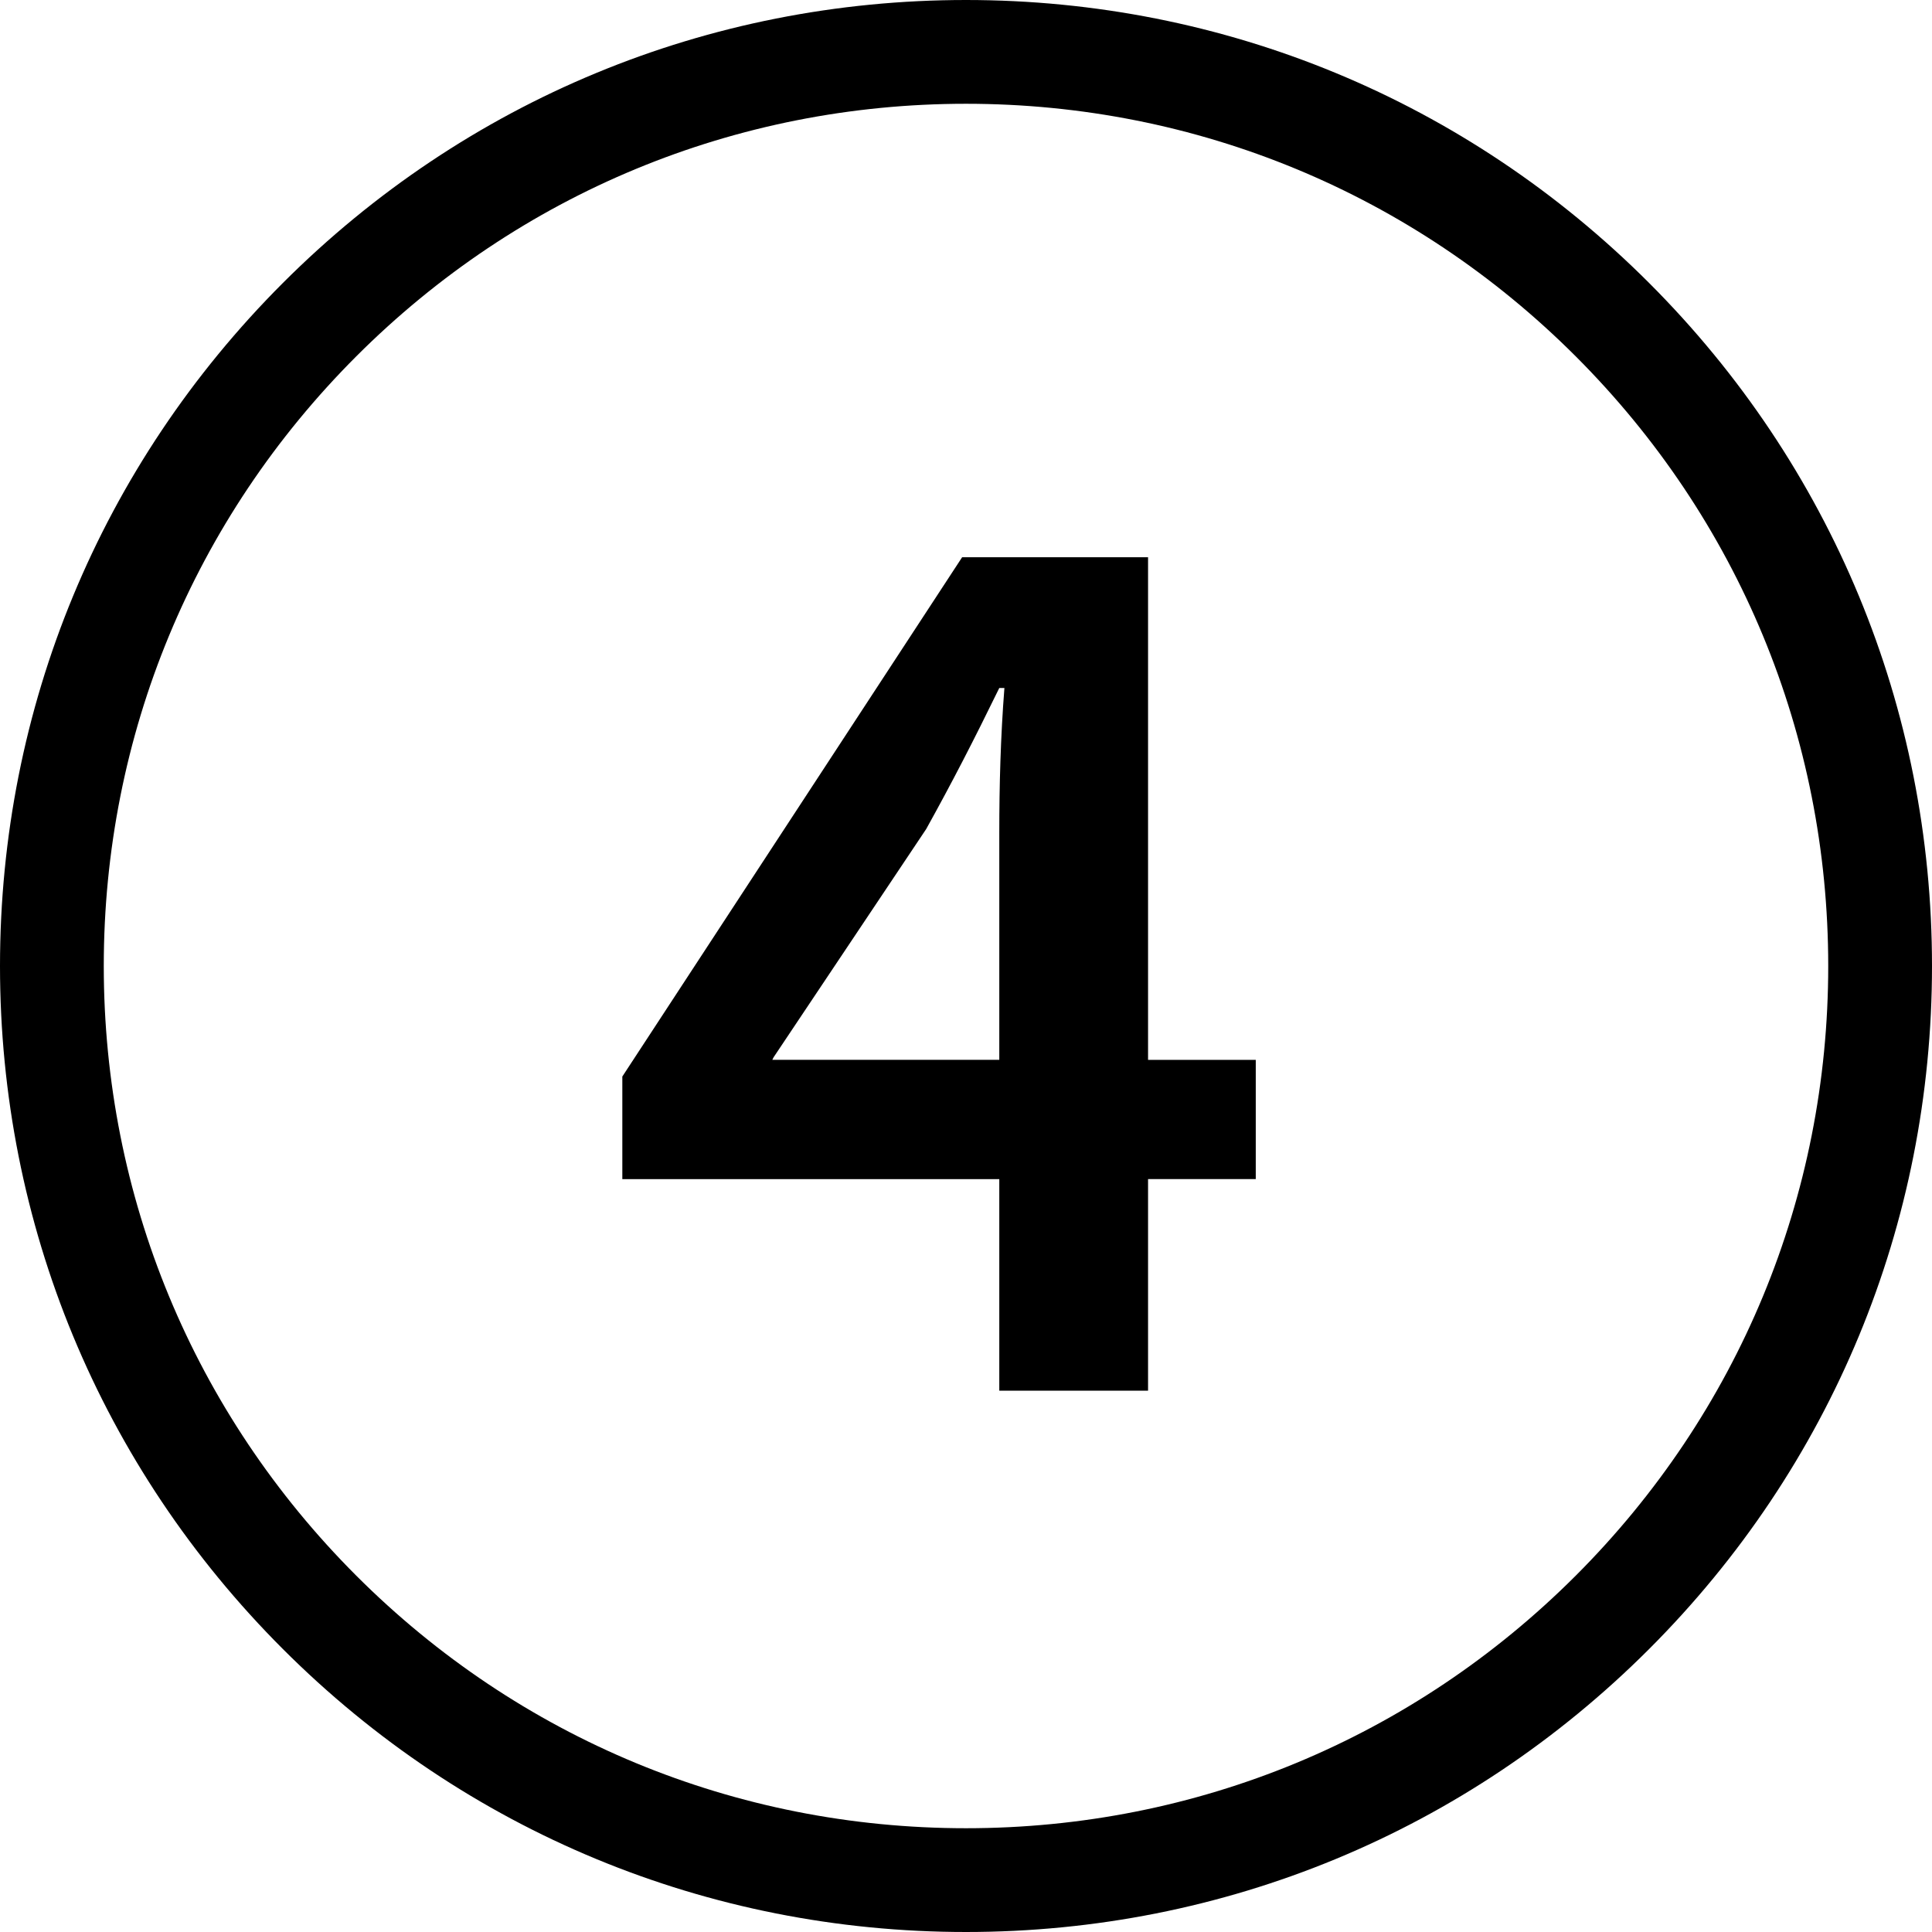
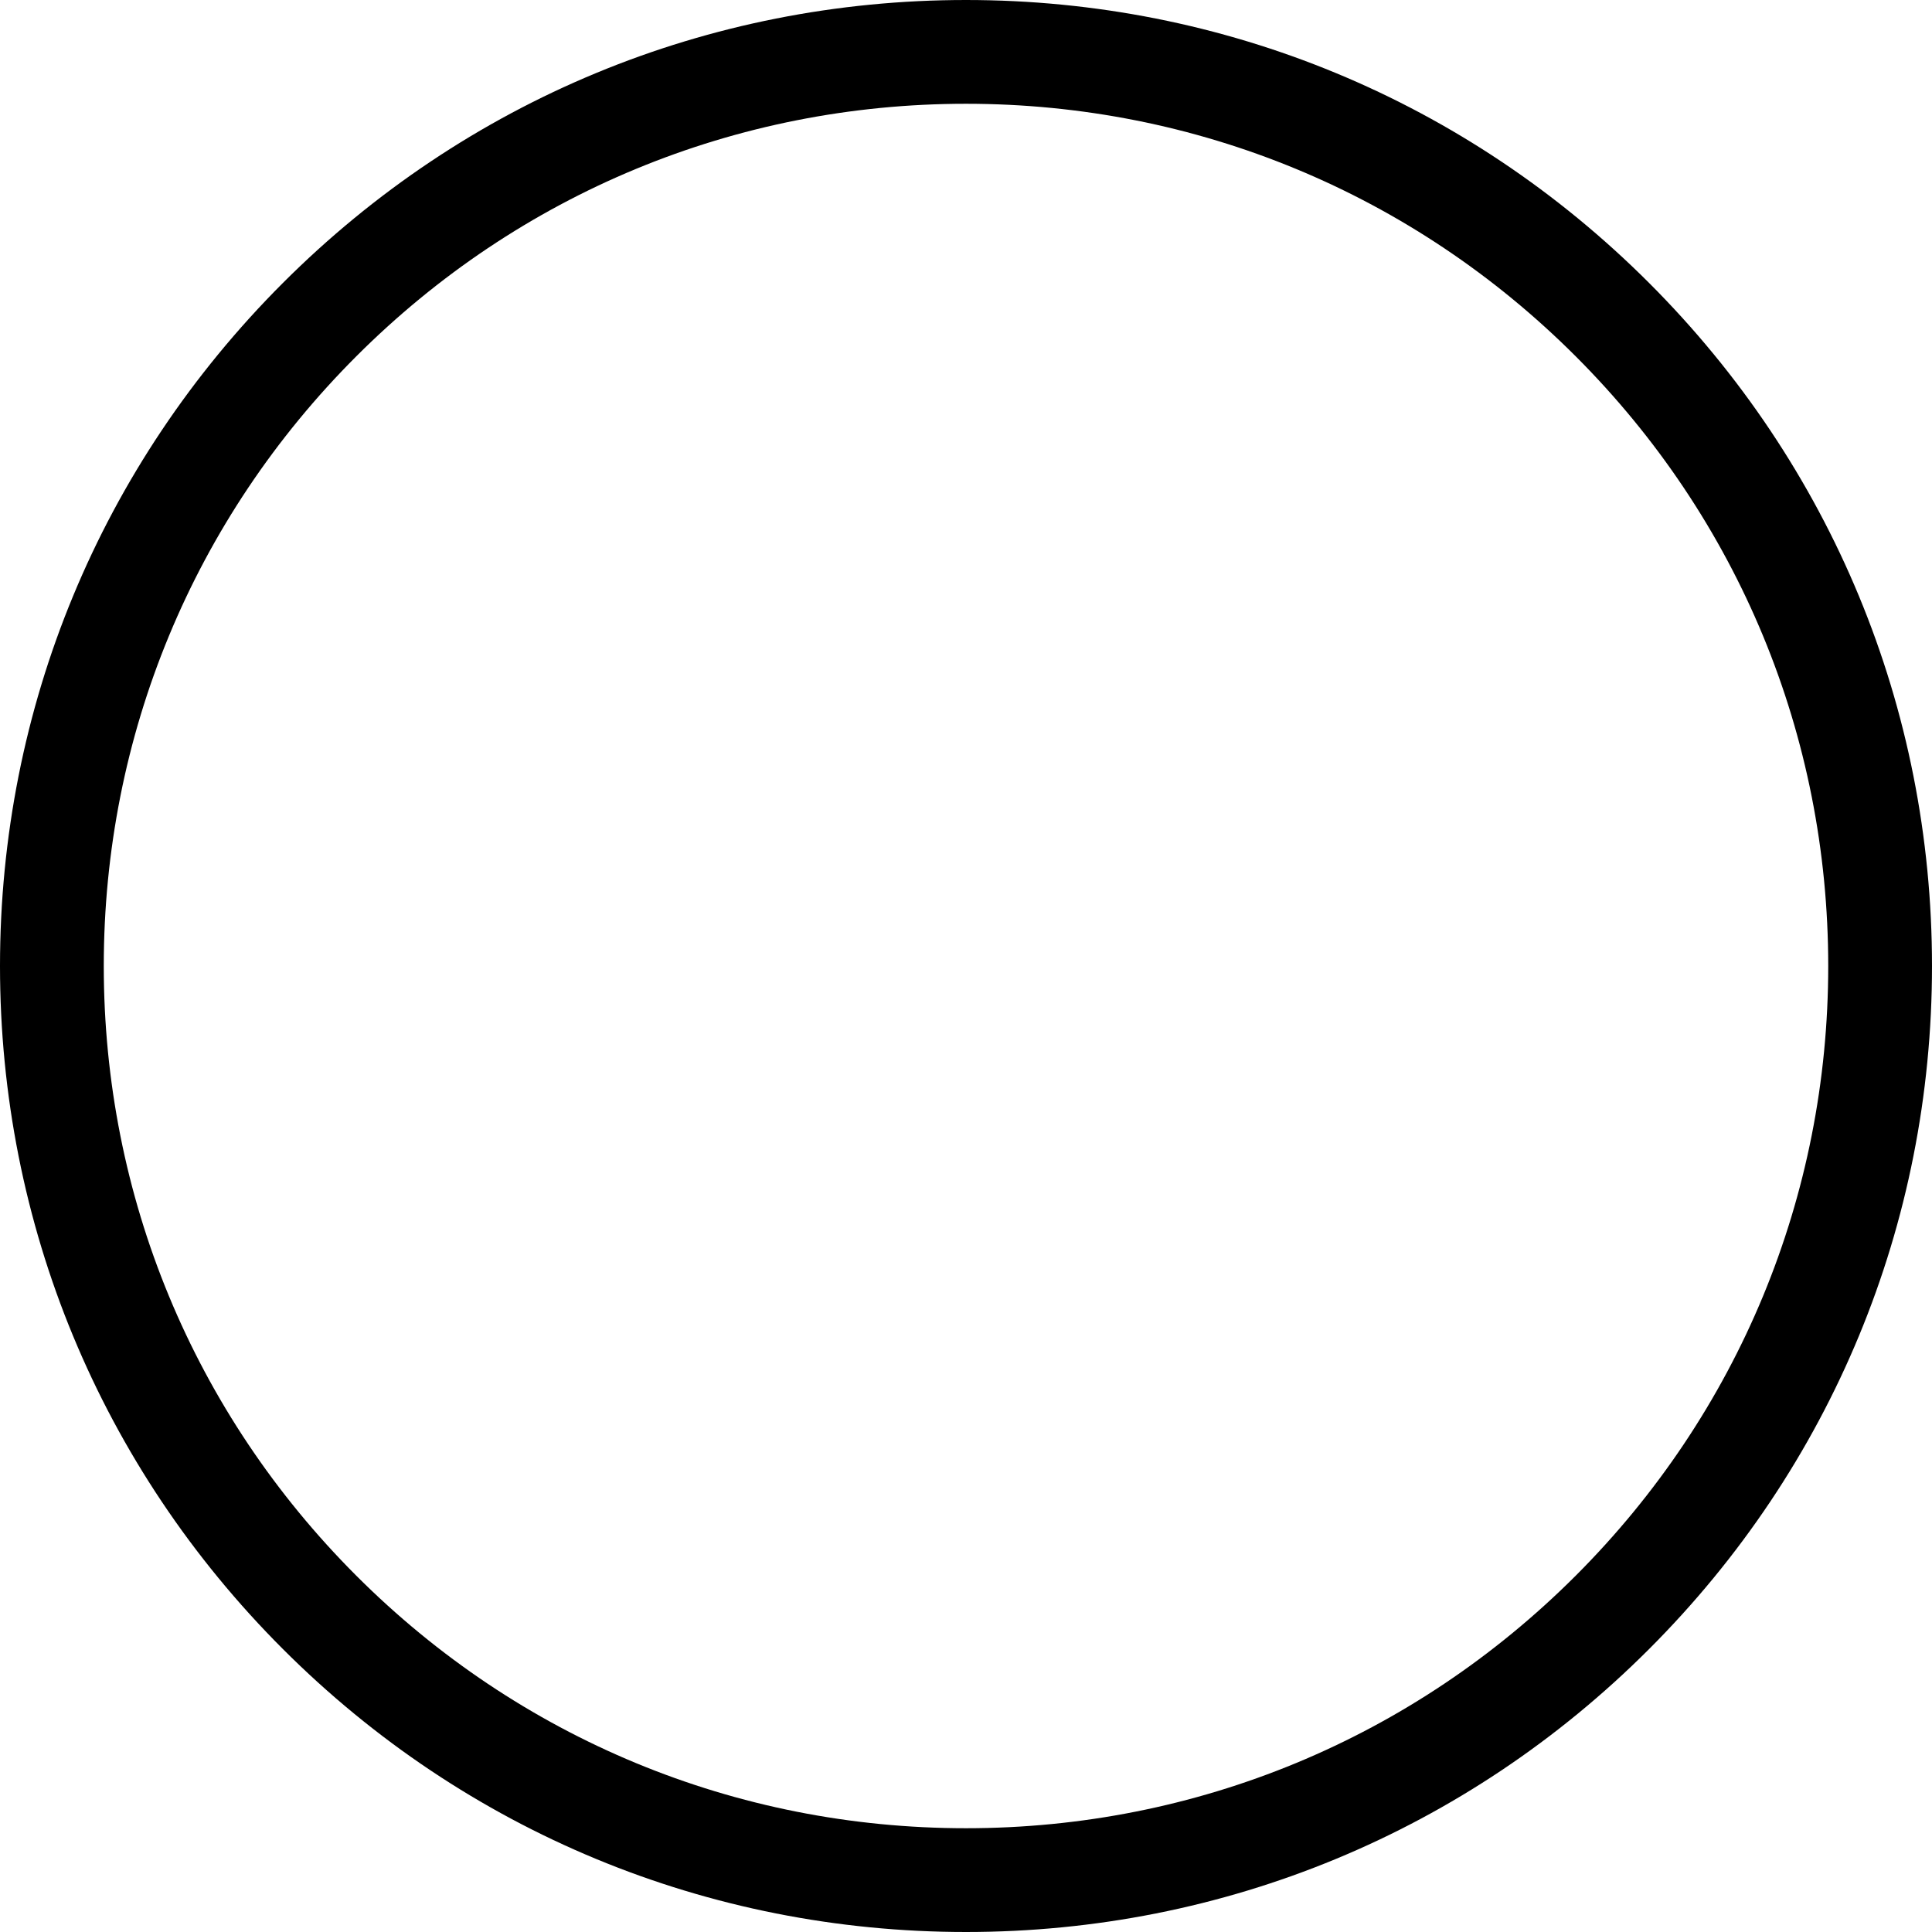
<svg xmlns="http://www.w3.org/2000/svg" height="52" overflow="visible" viewBox="0 0 52 52" width="52">
  <g>
    <defs>
-       <path id="path-17388333427071854" d="M44.385,7.615c-4.911,-4.911 -11.44,-7.615 -18.385,-7.615c-6.945,0 -13.474,2.704 -18.385,7.615c-4.911,4.911 -7.615,11.44 -7.615,18.385c0,6.945 2.704,13.474 7.615,18.385c4.911,4.911 11.44,7.615 18.385,7.615c6.945,0 13.474,-2.704 18.385,-7.615c4.911,-4.911 7.615,-11.44 7.615,-18.385c0,-6.945 -2.704,-13.474 -7.615,-18.385zM42.41,42.41c-4.383,4.383 -10.211,6.797 -16.41,6.797c-6.199,0 -12.027,-2.414 -16.41,-6.797c-4.383,-4.383 -6.797,-10.211 -6.797,-16.41c0,-6.199 2.414,-12.027 6.797,-16.41c4.383,-4.383 10.211,-6.797 16.41,-6.797c6.199,0 12.027,2.414 16.41,6.797c4.383,4.383 6.797,10.211 6.797,16.41c0,6.199 -2.414,12.027 -6.797,16.41z" vector-effect="non-scaling-stroke" />
-     </defs>
+       </defs>
    <path style="stroke-width: 0; fill: currentColor;" d="M44.385,7.615c-4.911,-4.911 -11.44,-7.615 -18.385,-7.615c-6.945,0 -13.474,2.704 -18.385,7.615c-4.911,4.911 -7.615,11.44 -7.615,18.385c0,6.945 2.704,13.474 7.615,18.385c4.911,4.911 11.44,7.615 18.385,7.615c6.945,0 13.474,-2.704 18.385,-7.615c4.911,-4.911 7.615,-11.44 7.615,-18.385c0,-6.945 -2.704,-13.474 -7.615,-18.385zM42.41,42.41c-4.383,4.383 -10.211,6.797 -16.41,6.797c-6.199,0 -12.027,-2.414 -16.41,-6.797c-4.383,-4.383 -6.797,-10.211 -6.797,-16.41c0,-6.199 2.414,-12.027 6.797,-16.41c4.383,-4.383 10.211,-6.797 16.41,-6.797c6.199,0 12.027,2.414 16.41,6.797c4.383,4.383 6.797,10.211 6.797,16.41c0,6.199 -2.414,12.027 -6.797,16.41z" transform="translate(0, 0) rotate(0)" vector-effect="non-scaling-stroke" />
  </g>
  <g>
    <defs>
      <path id="path-17388333427071852" d="M10.146,22.433v-5.694h-10.146v-2.761l9.146,-13.977h5.004v13.529h2.899v3.209h-2.899v5.694zM10.146,13.529v-6.109c0,-1.277 0.035,-2.588 0.138,-3.9h-0.138c-0.69,1.415 -1.277,2.554 -1.967,3.796l-4.107,6.143l-0.035,0.069h6.109z" vector-effect="non-scaling-stroke" />
    </defs>
-     <path style="stroke-width: 0; fill: currentColor;" d="M10.146,22.433v-5.694h-10.146v-2.761l9.146,-13.977h5.004v13.529h2.899v3.209h-2.899v5.694zM10.146,13.529v-6.109c0,-1.277 0.035,-2.588 0.138,-3.9h-0.138c-0.69,1.415 -1.277,2.554 -1.967,3.796l-4.107,6.143l-0.035,0.069h6.109z" transform="translate(16.75, 14.997) rotate(0)" vector-effect="non-scaling-stroke" />
  </g>
</svg>